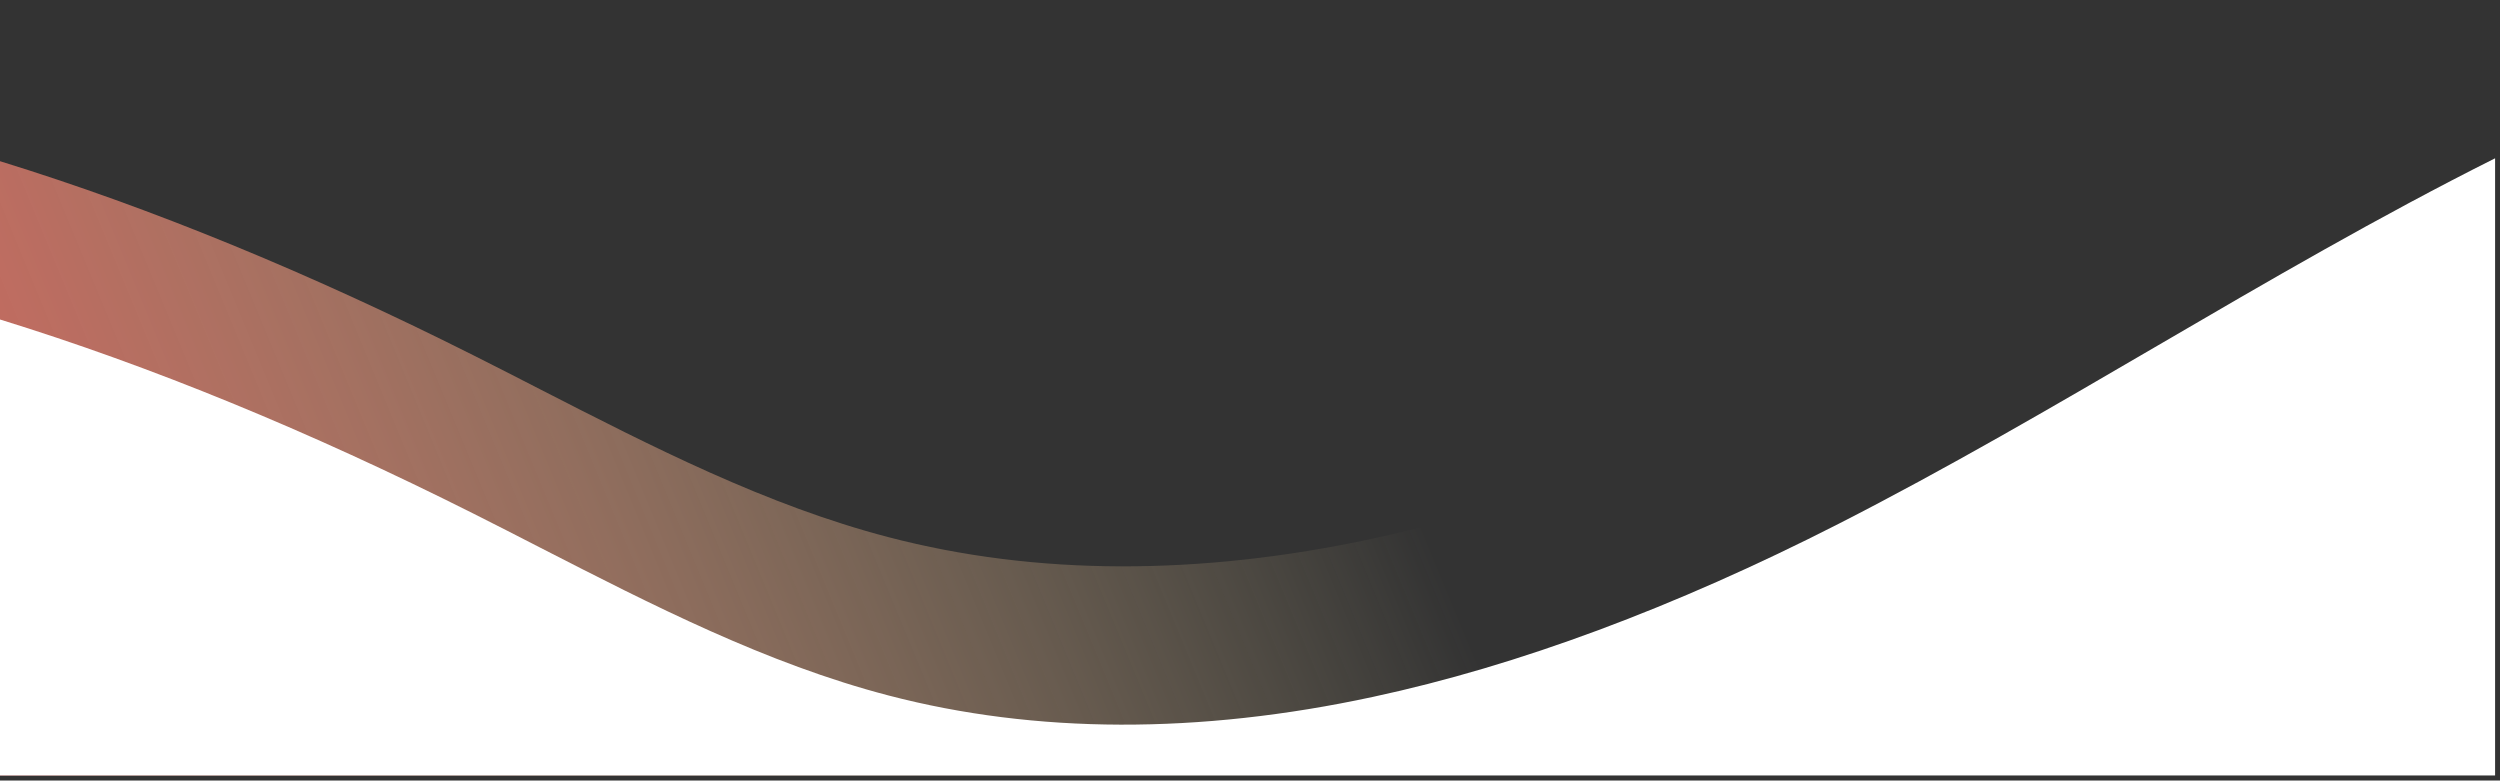
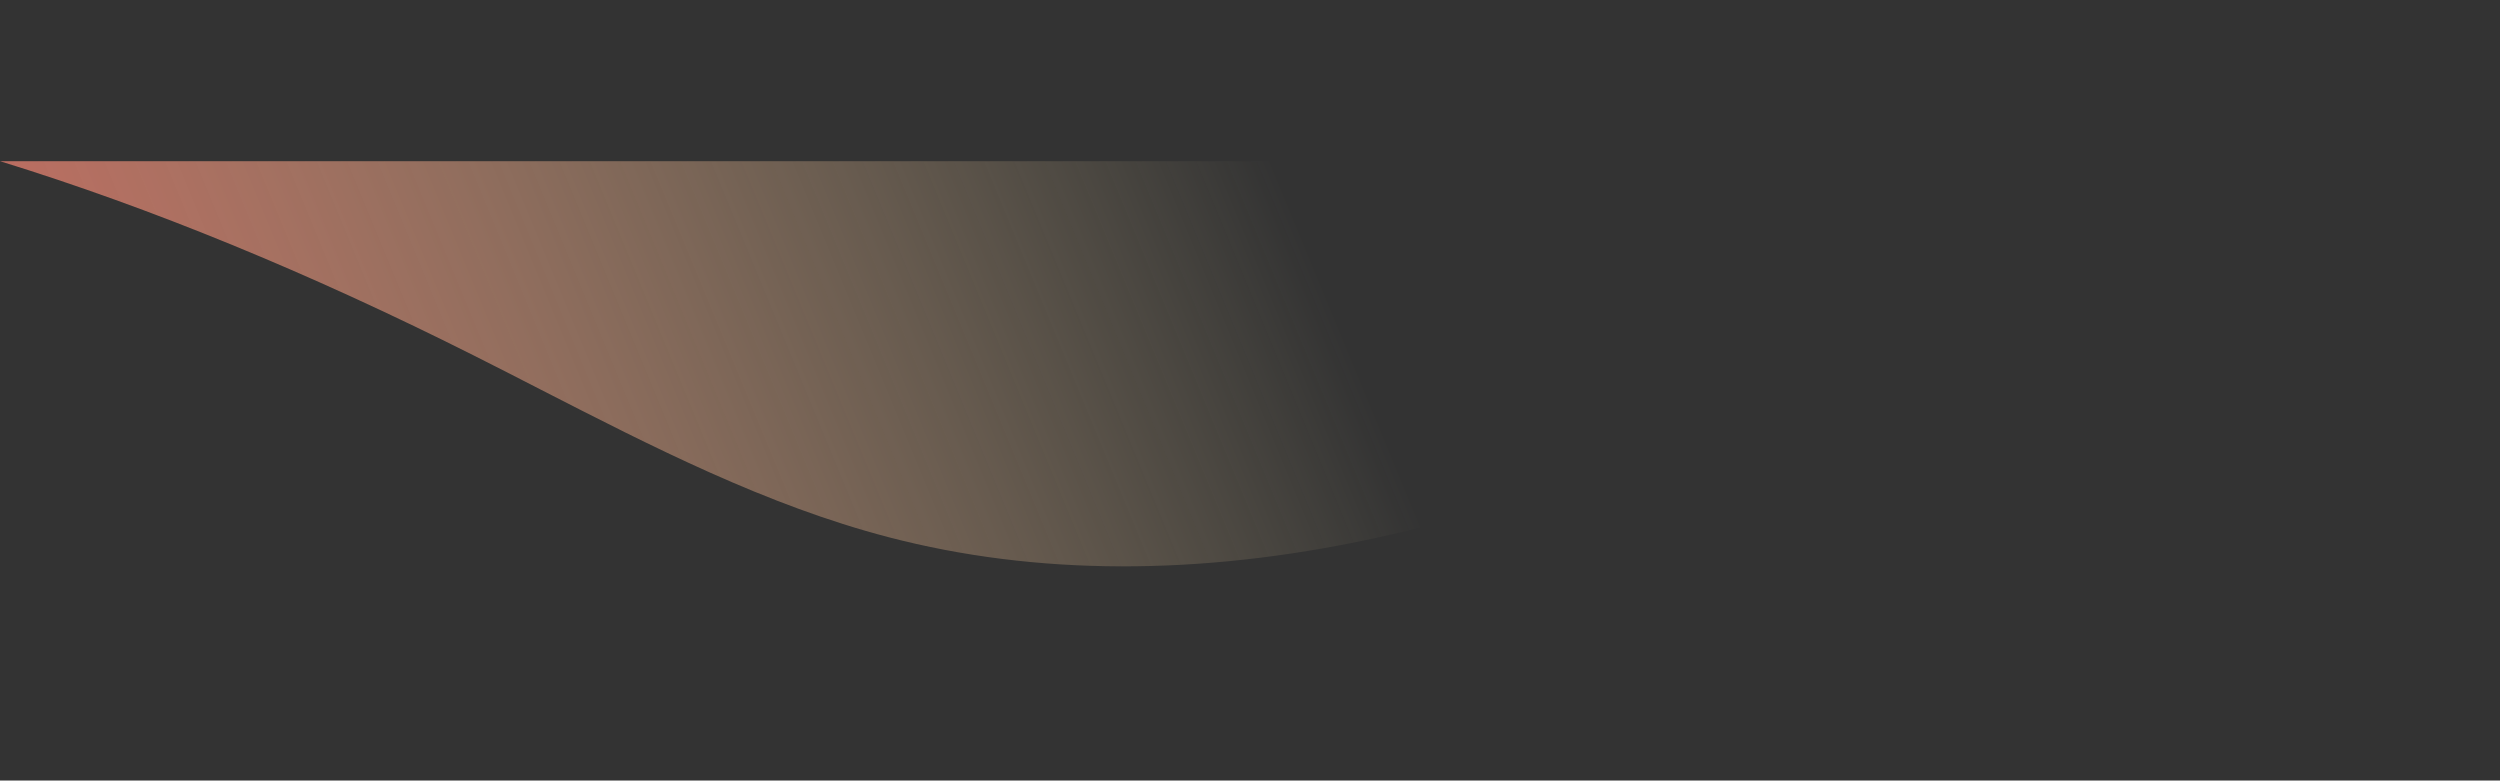
<svg xmlns="http://www.w3.org/2000/svg" width="458" height="143" viewBox="0 0 458 143" fill="none">
  <rect x="0" y="0" width="458" height="143" fill="#333333" stroke="none" />
-   <path d="M457.1 142.06V0C435.87 10.64 415.3 22.62 395.16 34.38C376.24 45.42 356.68 56.84 336.88 66.94C306.78 82.29 278.06 92.98 251.52 98.67C219.59 105.54 189.73 105.45 162.77 98.41C140.4 92.58 119.39 81.79 99.05 71.37C95.01 69.29 90.81 67.14 86.69 65.07C56.5 49.9 27.68 38.08 0 29.53V142.06H457.1Z" fill="url(#paint0_linear_2009_109)" />
-   <path d="M457.1 142.06V29C435.87 39.64 415.3 51.62 395.16 63.38C376.24 74.42 356.68 85.84 336.88 95.94C306.78 111.29 278.06 121.98 251.52 127.67C219.59 134.54 189.73 134.45 162.77 127.41C140.4 121.58 119.39 110.79 99.05 100.37C95.01 98.29 90.81 96.14 86.69 94.07C56.5 78.9 27.68 67.08 0 58.53V142.06H457.1Z" fill="white" />
+   <path d="M457.1 142.06V0C435.87 10.64 415.3 22.62 395.16 34.38C376.24 45.42 356.68 56.84 336.88 66.94C306.78 82.29 278.06 92.98 251.52 98.67C219.59 105.54 189.73 105.45 162.77 98.41C140.4 92.58 119.39 81.79 99.05 71.37C95.01 69.29 90.81 67.14 86.69 65.07C56.5 49.9 27.68 38.08 0 29.53H457.1Z" fill="url(#paint0_linear_2009_109)" />
  <defs>
    <linearGradient id="paint0_linear_2009_109" x1="588.51" y1="-62.88" x2="-83.98" y2="214.88" gradientUnits="userSpaceOnUse">
      <stop offset="0.5" stop-color="#FFEAB0" stop-opacity="0" />
      <stop offset="0.86" stop-color="#CF625C" />
    </linearGradient>
  </defs>
</svg>